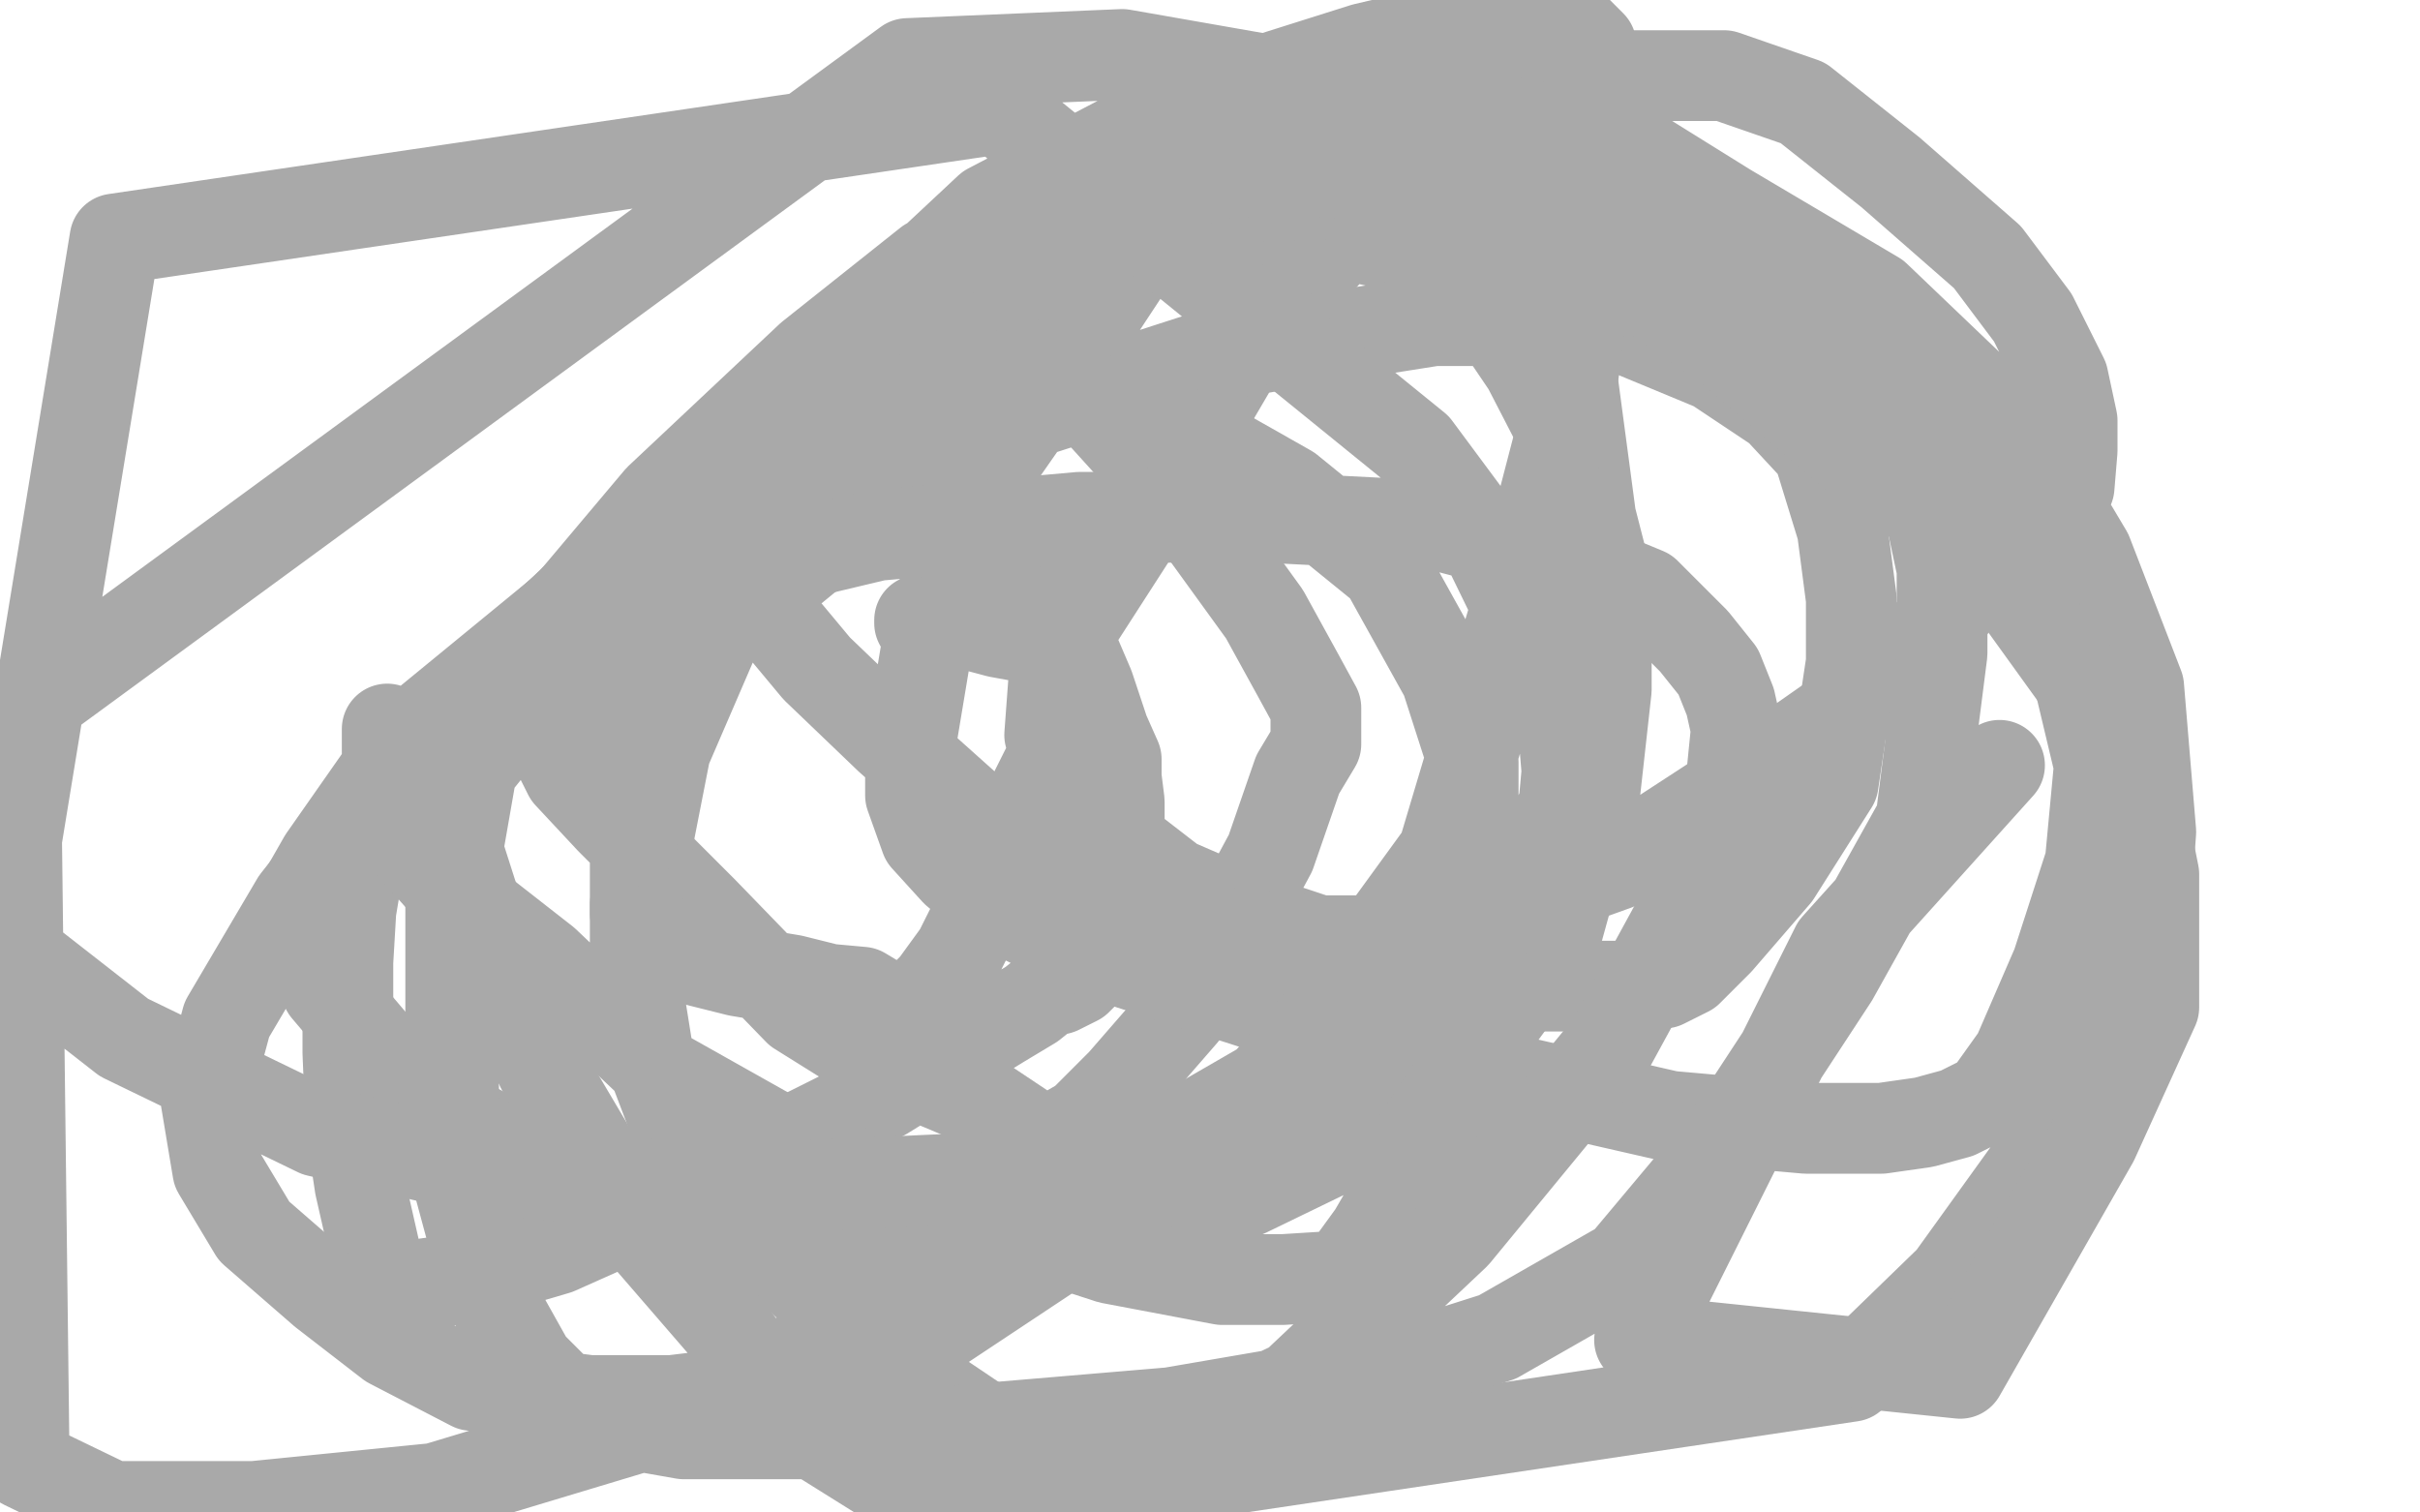
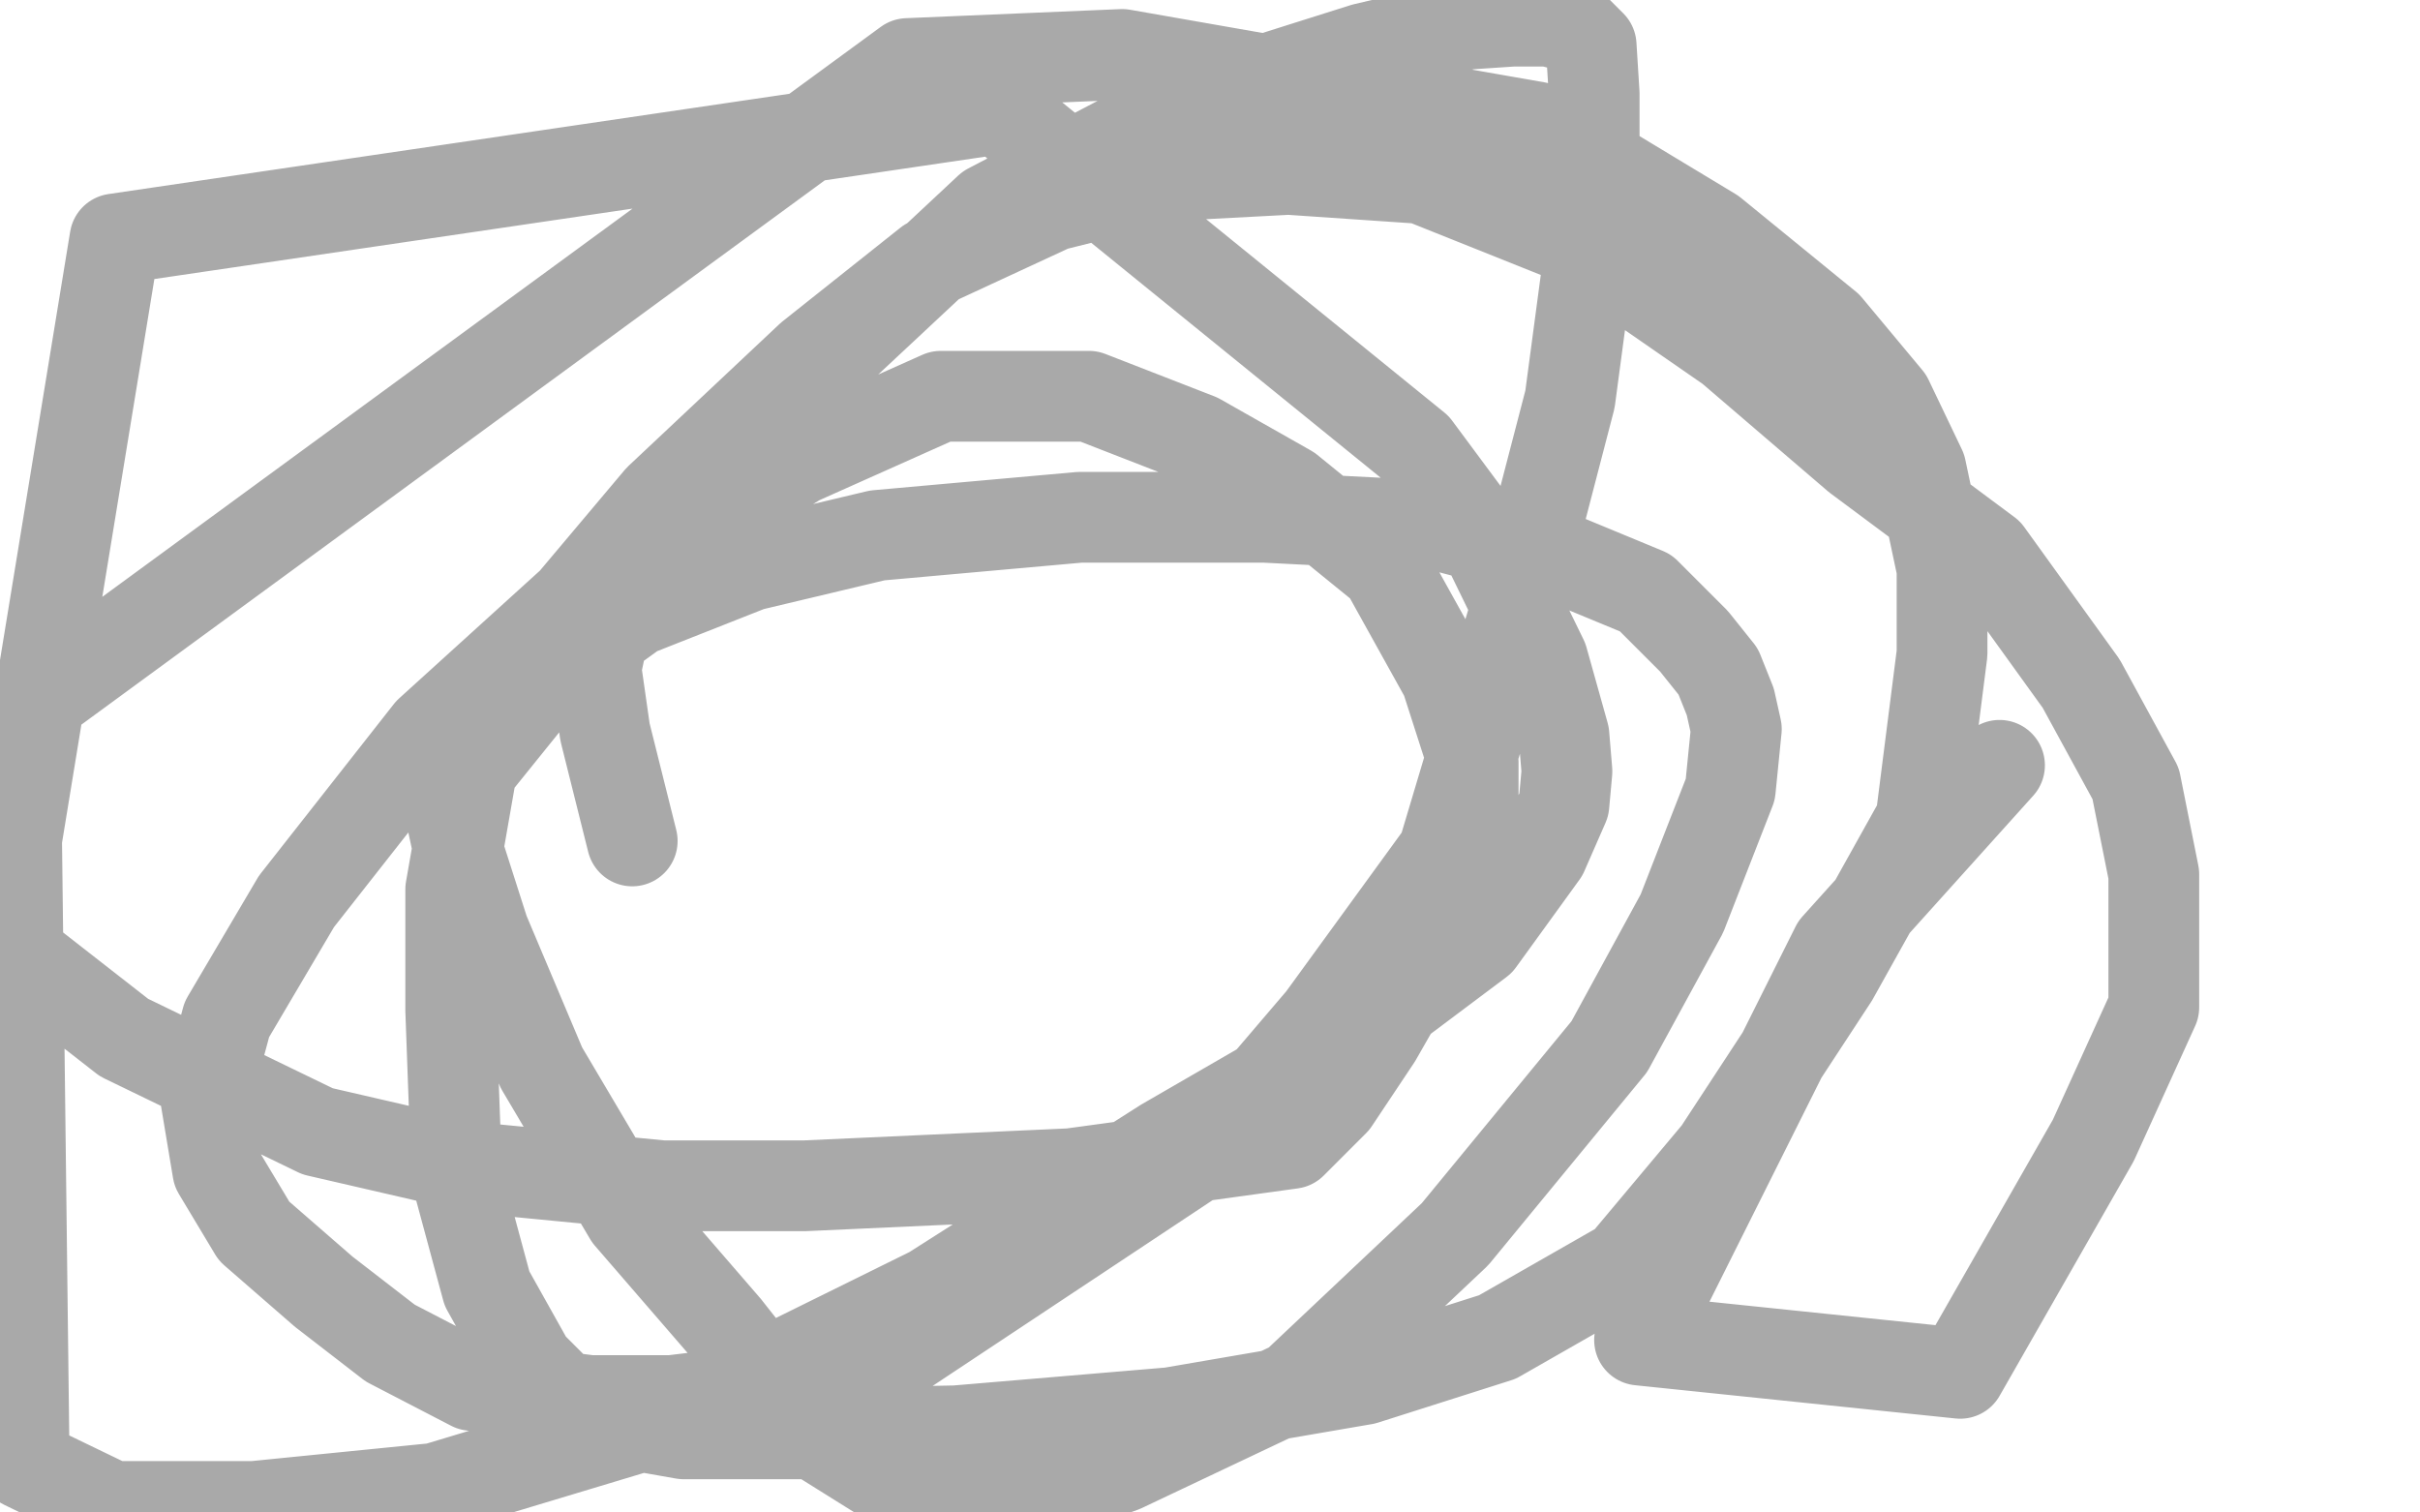
<svg xmlns="http://www.w3.org/2000/svg" width="800" height="500" version="1.1" style="stroke-antialiasing: false">
  <desc>This SVG has been created on https://colorillo.com/</desc>
  <rect x="0" y="0" width="800" height="500" style="fill: rgb(255,255,255); stroke-width:0" />
-   <polyline points="304,206 304,205 304,205 305,205 305,205 309,205 309,205 315,205 315,205 330,209 330,209 341,211 341,211 348,212 348,212 350,213 350,213 351,213 351,213 352,213 352,213 352,214 352,216 352,217 352,219 352,223 352,229 352,236 352,241 350,245 347,252 341,264 334,283 325,299 317,315 309,326 302,333 299,335 297,335 295,335 295,334 292,333 290,331 285,328 274,327 262,324 244,321 228,317 218,313 214,308 211,305 210,302 210,296 210,287 210,275 210,259 210,242 210,226 210,217 210,213 210,211 210,209 210,208 210,205 212,201 217,191 221,182 228,173 235,169 246,167 258,165 279,163 301,162 315,162 322,162 326,163 327,168 328,174 329,178 331,186 336,193 345,202 354,213 360,227 365,242 369,251 369,257 370,265 370,274 370,287 369,303 366,313 361,319 356,324 350,327 346,328 341,332 331,338 292,362 240,388 184,413 150,423 136,425 126,425 124,414 119,392 116,372 115,348 115,318 116,301 118,289 120,283 126,275 135,258 159,226 194,195 228,157 264,126 288,109 300,104 309,102 319,102 337,112 359,131 378,152 397,174 418,203 429,223 435,234 435,241 435,246 429,256 420,282 406,308 391,335 371,358 358,371 351,375 346,376 344,376 341,375 326,365 288,349 264,334 232,301 202,271 188,256 184,248 181,243 181,238 191,223 212,195 242,163 290,124 336,94 388,78 438,76 487,87 526,104 567,121 588,135 601,149 609,175 612,198 612,219 606,259 587,289 568,311 558,321 550,325 540,326 527,326 510,326 497,325 470,319 442,313 418,305 388,292 366,275 355,263 350,254 347,243 349,216 378,171 412,113 458,62 499,35" style="fill: none; stroke: #a9a9a9; stroke-width: 30; stroke-linejoin: round; stroke-linecap: round; stroke-antialiasing: false; stroke-antialias: 0; opacity: 1.0" />
-   <polyline points="499,35 532,25 570,25 596,34 625,57 657,85 672,105 682,125 685,139 685,149 684,161 674,171 656,187 627,223 577,258 534,286 484,304 457,311 435,311 399,308 375,299 332,278 294,244 270,221 260,209 255,203 254,199 254,198 254,197 257,192 290,165 336,138 398,118 474,106 529,106 589,114 630,146 659,176 684,211 694,253 691,285 680,319 667,349 657,363 647,368 636,371 622,373 597,373 552,369 482,353 415,332 359,314 329,299 316,288 306,277 301,263 301,246 306,216 321,164 351,121 382,74 407,47 448,32 479,29 526,41 571,69 620,98 665,141 690,183 707,227 711,275 708,316 681,373 645,423 612,455 357,493 302,456 264,422 240,398 225,376 214,347 210,322 210,299 220,248 239,204 279,142 318,95 358,69 389,58 415,57 451,64 482,87 505,121 521,152 531,191 531,228 527,264 514,311 492,341 445,378 412,394 372,404 326,408 279,408 221,398 178,384 148,368 125,347 108,327 102,316 99,306 99,298 107,284 135,244 185,203 239,151 304,105 360,78 409,65 441,64 469,64 492,74 511,102 520,127 526,172 526,218 518,282 496,335 472,377 454,408 446,419 440,422 424,423 404,423 367,416 324,402 267,382 219,355 180,318 148,293 132,275 128,262 128,241" style="fill: none; stroke: #a9a9a9; stroke-width: 30; stroke-linejoin: round; stroke-linecap: round; stroke-antialiasing: false; stroke-antialias: 0; opacity: 1.0" />
  <polyline points="209,278 200,242 200,242 197,221 197,221 205,183 205,183 327,69 327,69 394,34 394,34 451,16 451,16 485,8 485,8 500,7 500,7 512,7 512,7 520,9 520,9 526,15 526,15 527,31 527,31 527,72 527,72 519,132 500,205 477,282 437,337 402,378 298,447 255,459 222,463 195,463 156,458 129,444 107,427 84,407 72,387 68,363 75,337 98,298 142,242 196,193 264,152 311,131 360,131 396,145 426,162 458,188 478,224 487,252 487,277 471,315 455,343 441,364 427,378 398,382 354,388 266,392 219,392 157,386 105,374 41,343 0,311 38,79 330,36 468,148 491,179 510,218 517,243 518,255 517,266 510,282 489,311 449,341 385,378 308,427 227,467 144,492 84,498 37,498 8,484 5,237 300,21 371,18 508,42 566,77 604,108 624,132 635,155 642,188 642,216 635,271 606,323 568,381 537,418 495,442 451,456 387,467 316,473 266,474 226,474 192,468 175,451 161,426 151,389 149,334 149,294 156,254 181,223 210,202 248,187 290,177 357,171 418,171 477,174 515,184 544,196 560,212 568,222 572,232 574,241 572,261 556,302 532,346 481,408 428,458 371,485 346,494 327,494 290,487 266,472 240,439 208,402 179,353 160,308 152,283 149,269 149,261 158,235 186,203 218,165 268,118 307,87 348,68 388,58 426,56 470,59 520,79 572,115 614,151 657,183 688,226 706,259 712,289 712,333 692,377 648,454 542,443 607,313 661,253" style="fill: none; stroke: #a9a9a9; stroke-width: 30; stroke-linejoin: round; stroke-linecap: round; stroke-antialiasing: false; stroke-antialias: 0; opacity: 1.0" />
</svg>